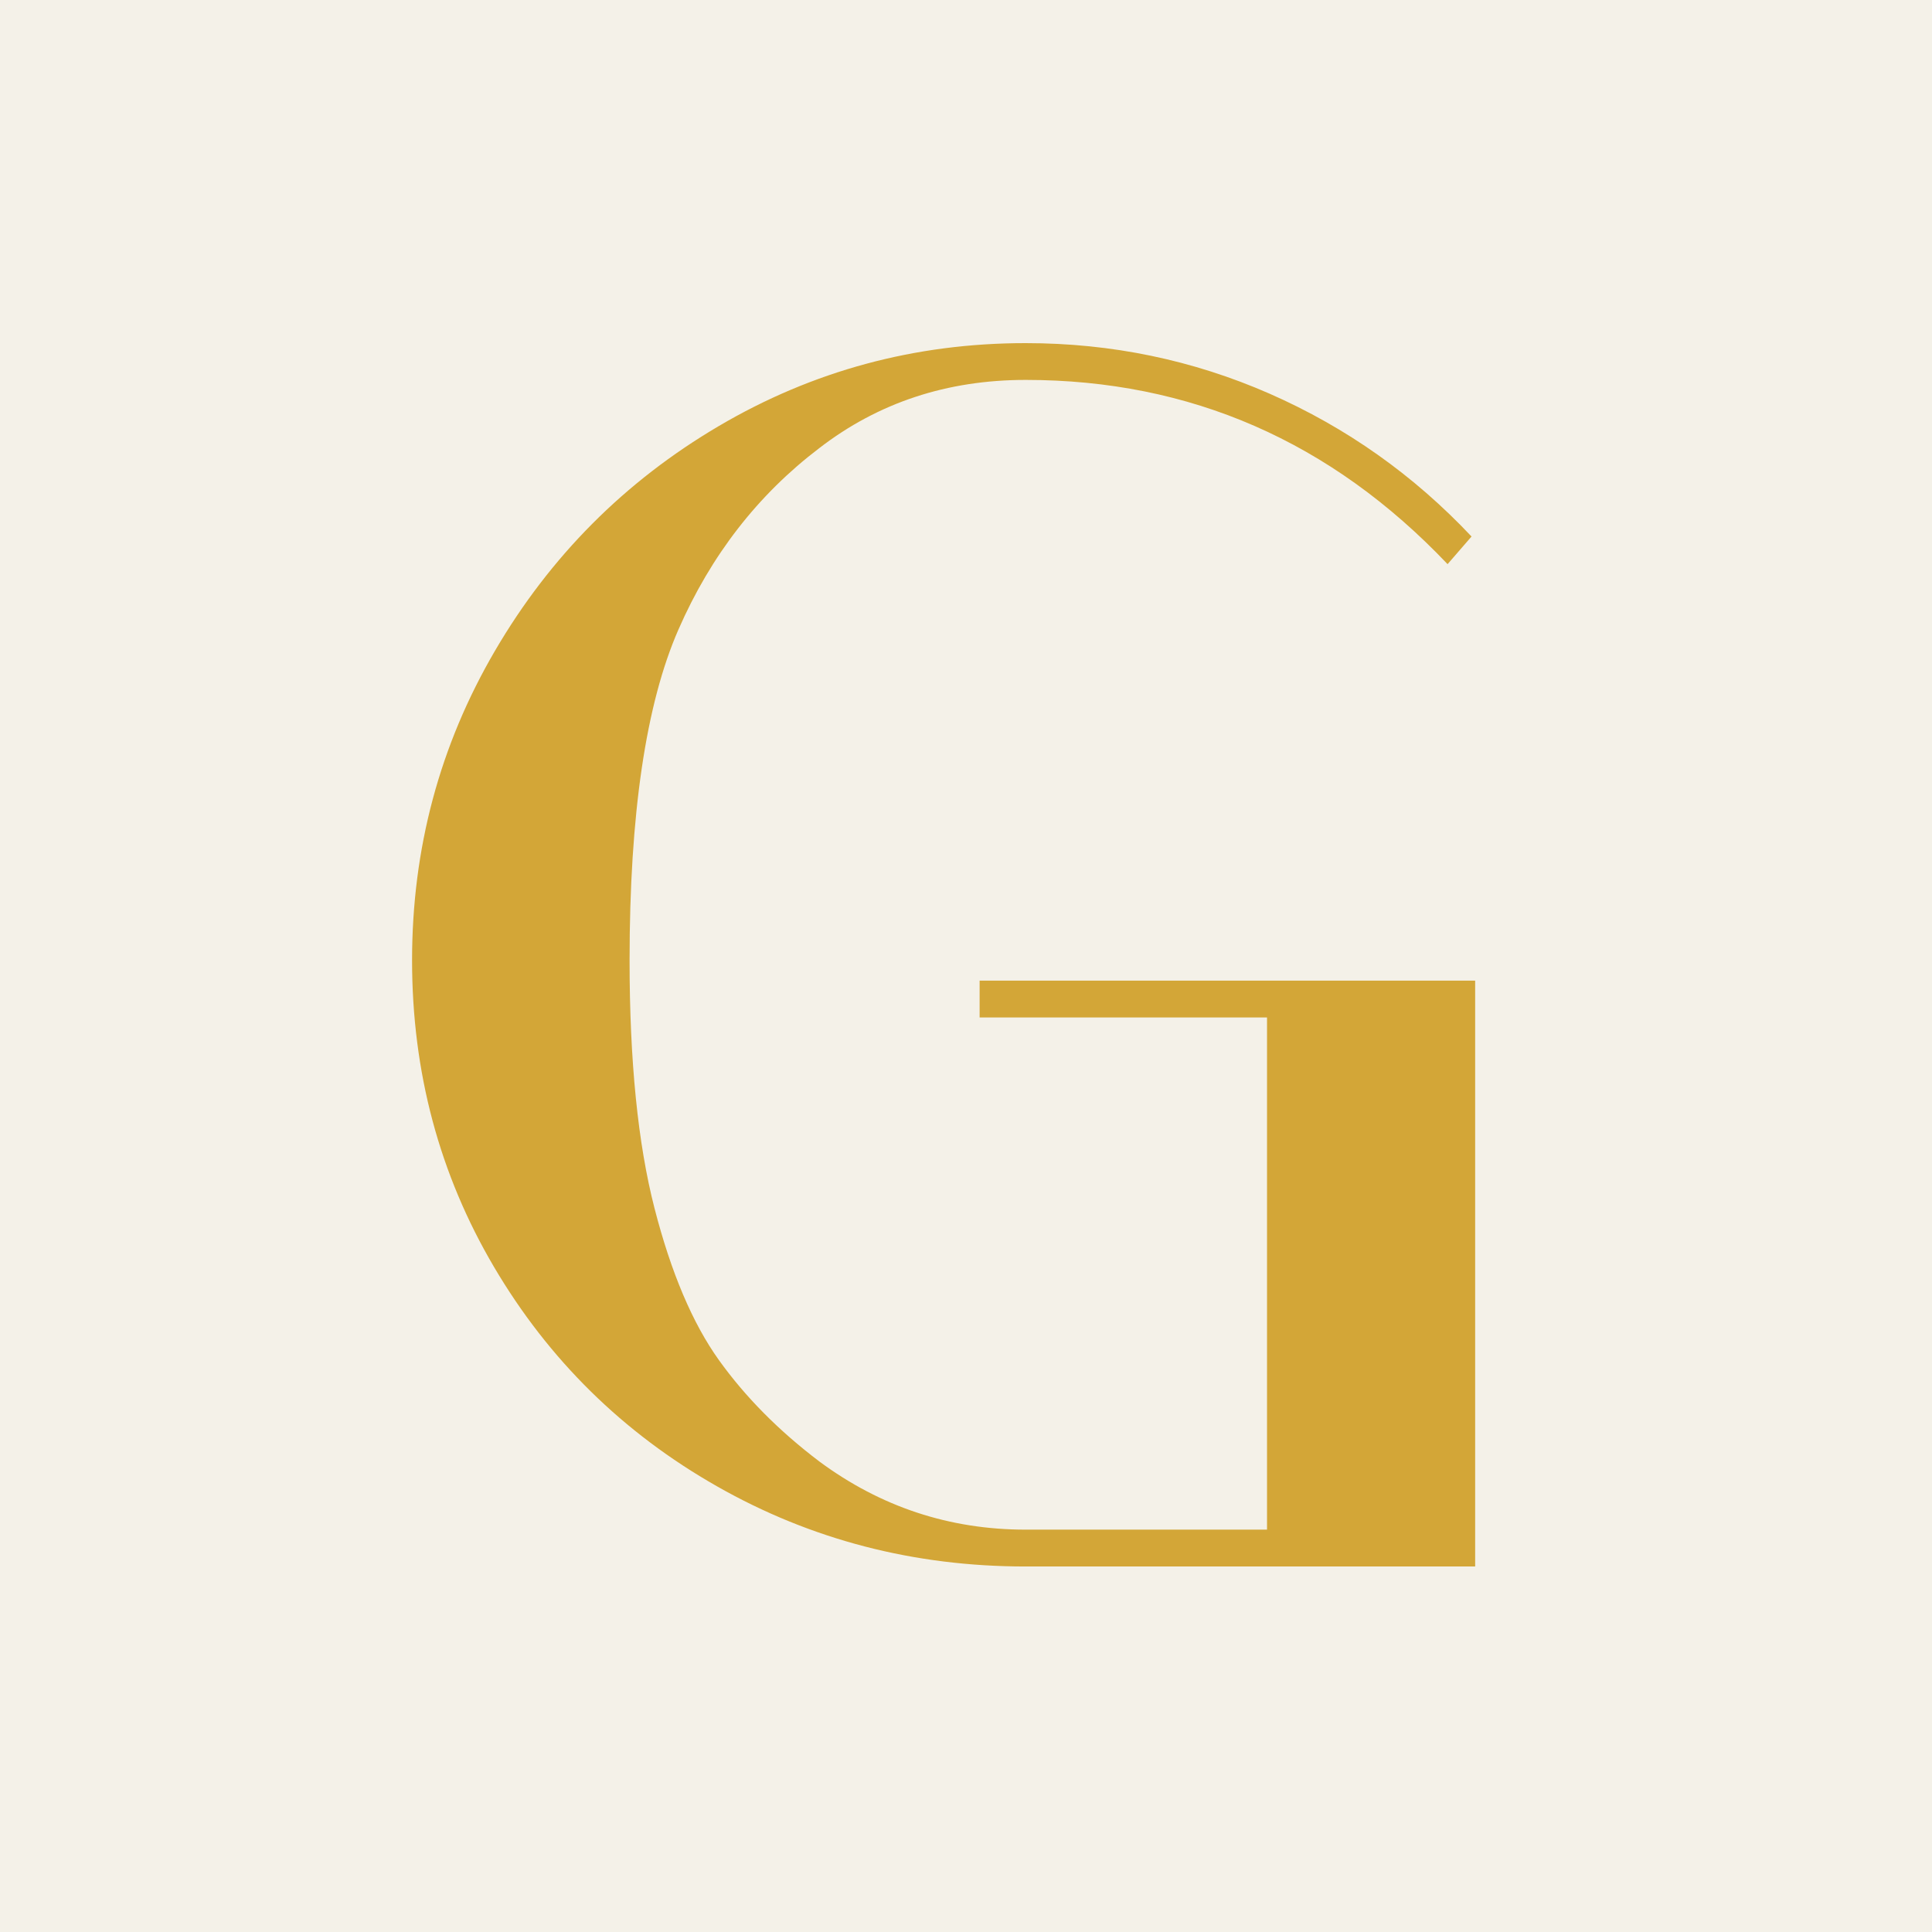
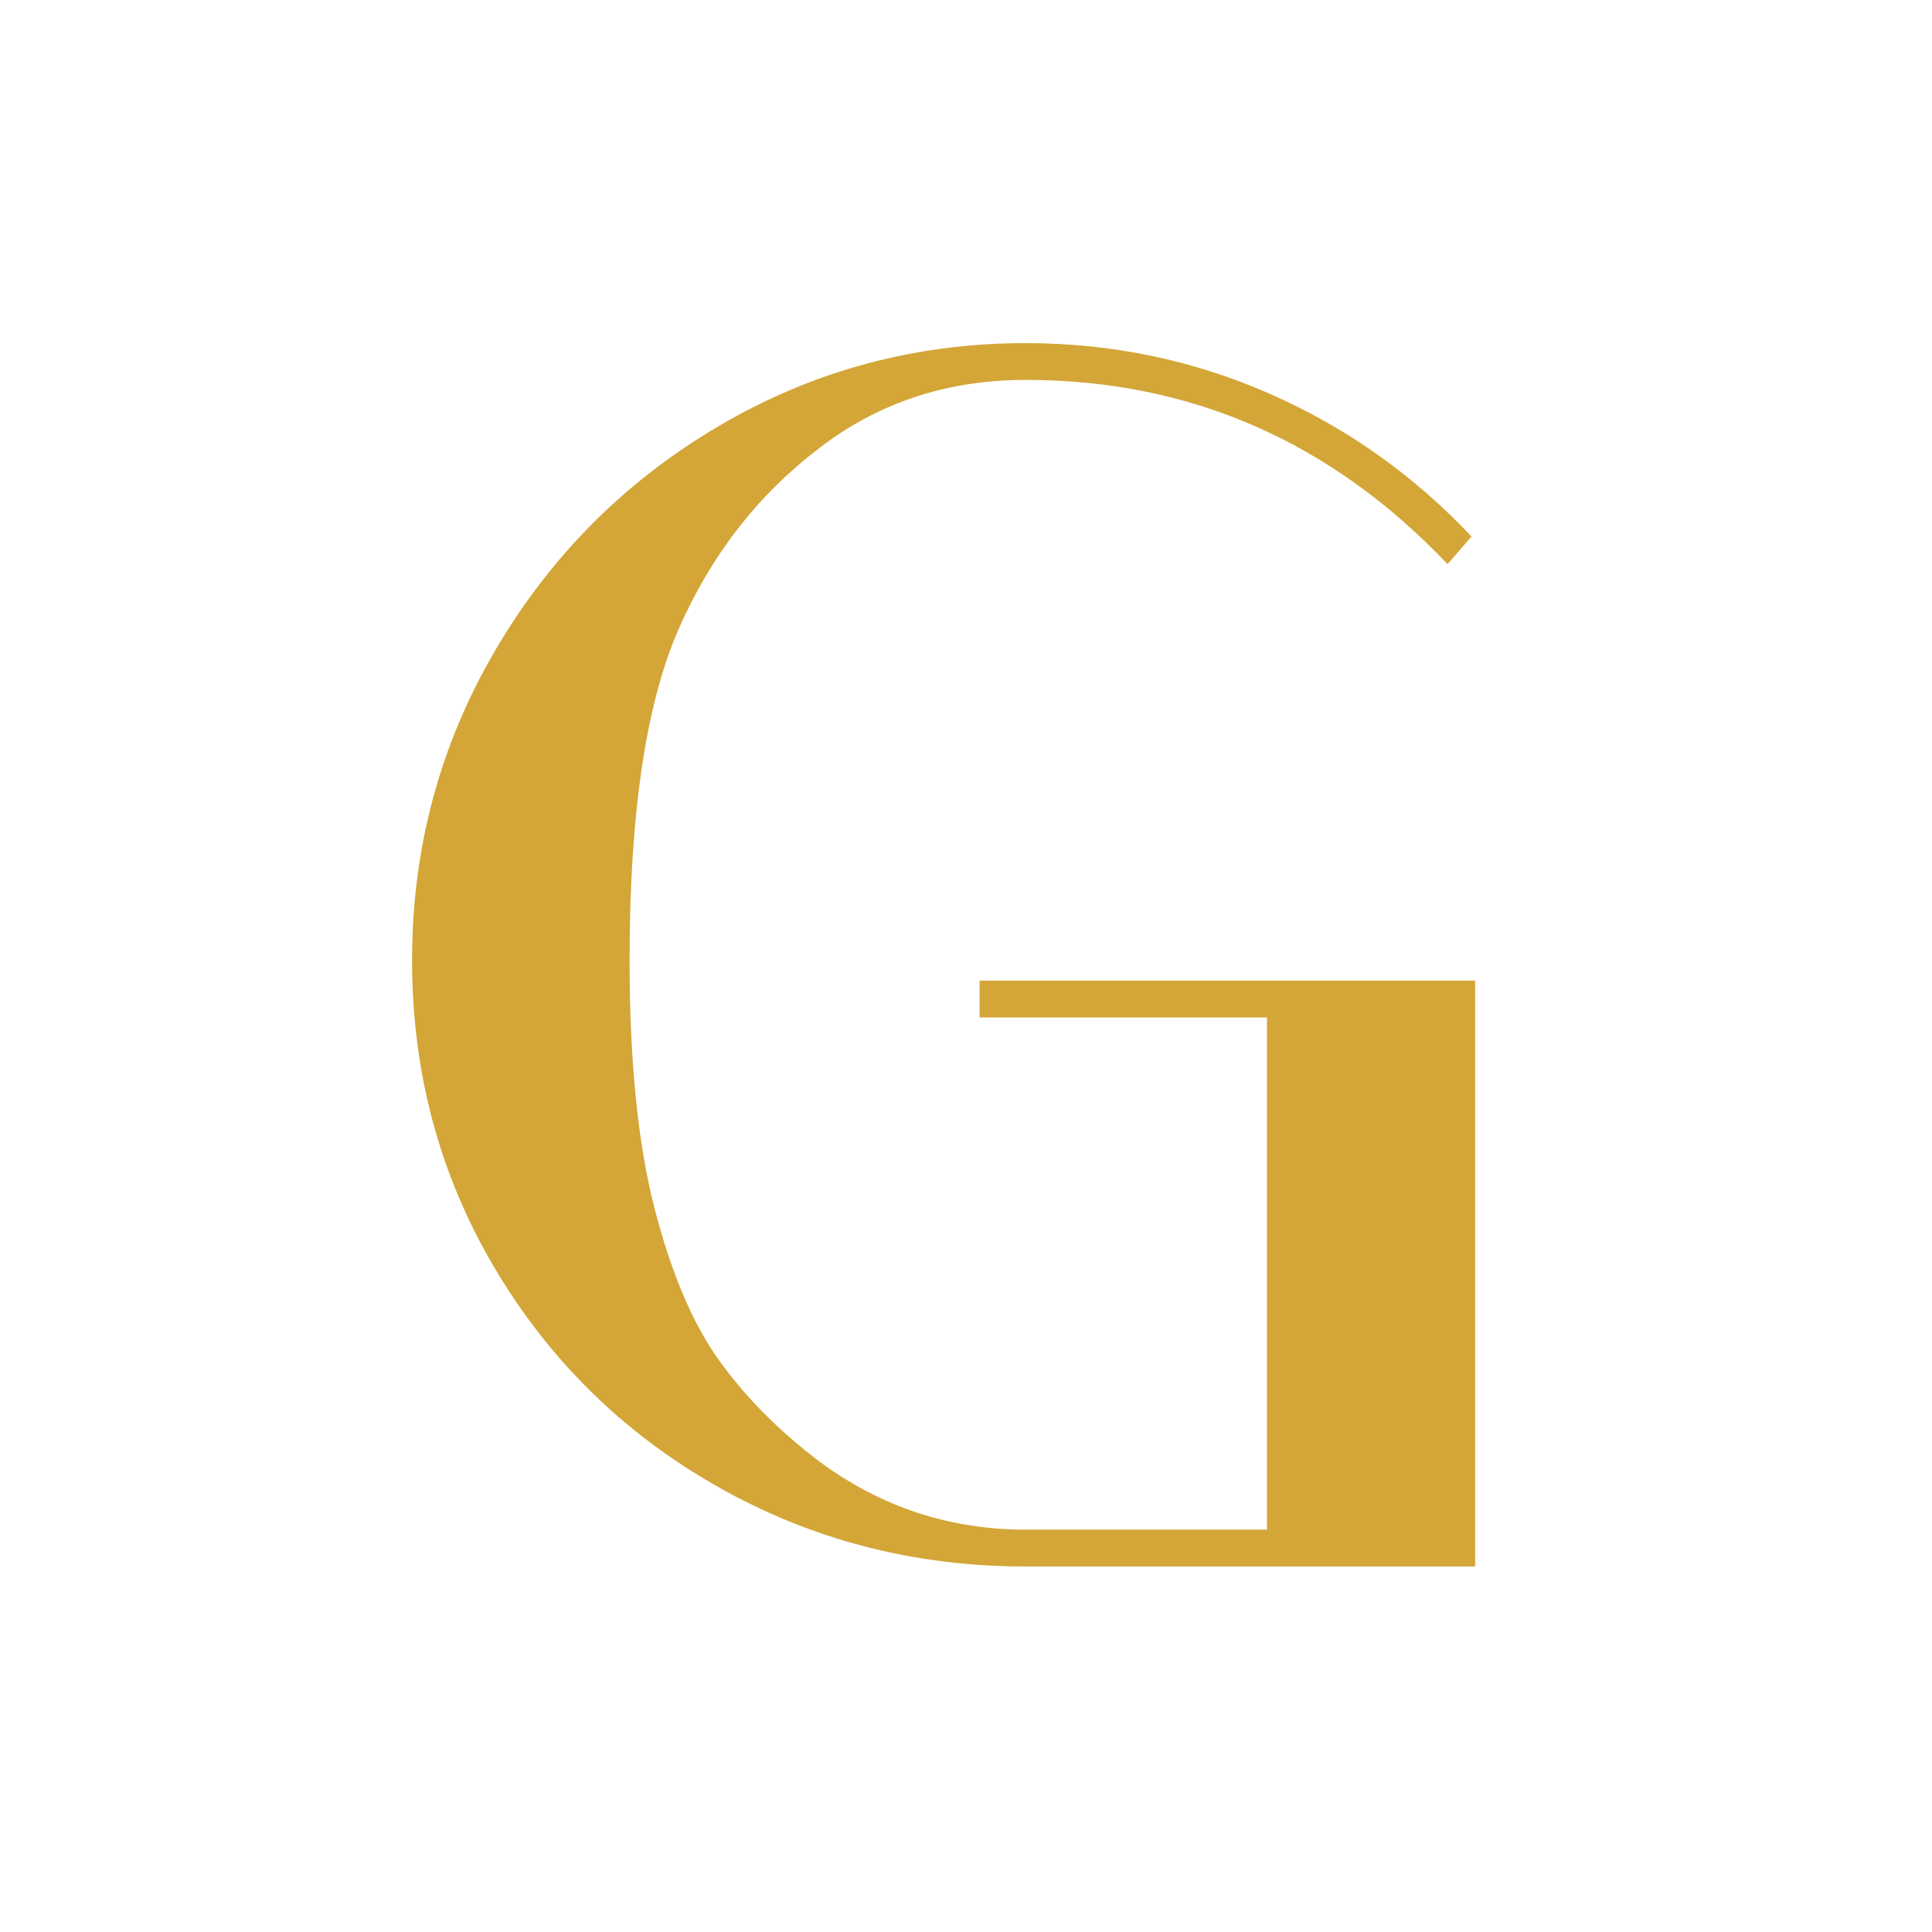
<svg xmlns="http://www.w3.org/2000/svg" viewBox="0 0 346.06 346.06">
  <defs>
    <style>.d{fill:#f4f1e8;}.e{fill:#d3a637;}</style>
  </defs>
  <g id="a" />
  <g id="b">
    <g id="c">
-       <rect class="d" width="346.06" height="346.06" />
-       <path class="e" d="M264.23,175.65v104.94h-80.52c-20.02,0-38.45-4.79-55.28-14.36-16.83-9.57-30.14-22.66-39.93-39.27-9.79-16.61-14.69-34.92-14.69-54.95s4.95-38.5,14.85-55.44c9.9-16.94,23.27-30.36,40.1-40.26,16.83-9.9,35.15-14.85,54.95-14.85,15.4,0,29.97,3.03,43.73,9.07,13.75,6.05,25.79,14.58,36.14,25.57l-4.29,4.95c-20.9-22-46.09-33-75.57-33-14.08,0-26.4,4.07-36.96,12.21-11,8.36-19.42,19.2-25.24,32.51-5.83,13.31-8.75,33.06-8.75,59.24,0,18.04,1.49,32.84,4.46,44.39,2.97,11.55,6.82,20.63,11.55,27.23,4.73,6.6,10.72,12.65,17.98,18.15,11,8.14,23.32,12.21,36.96,12.21h43.23v-91.74h-51.48v-6.6h88.77Z" />
+       <path class="e" d="M264.23,175.65v104.94h-80.52c-20.02,0-38.45-4.79-55.28-14.36-16.83-9.57-30.14-22.66-39.93-39.27-9.79-16.61-14.69-34.92-14.69-54.95s4.95-38.5,14.85-55.44c9.9-16.94,23.27-30.36,40.1-40.26,16.83-9.9,35.15-14.85,54.95-14.85,15.4,0,29.97,3.03,43.73,9.07,13.75,6.05,25.79,14.58,36.14,25.57l-4.29,4.95c-20.9-22-46.09-33-75.57-33-14.08,0-26.4,4.07-36.96,12.21-11,8.36-19.42,19.2-25.24,32.51-5.83,13.31-8.75,33.06-8.75,59.24,0,18.04,1.49,32.84,4.46,44.39,2.97,11.55,6.82,20.63,11.55,27.23,4.73,6.6,10.72,12.65,17.98,18.15,11,8.14,23.32,12.21,36.96,12.21h43.23v-91.74h-51.48v-6.6h88.77" />
    </g>
  </g>
</svg>